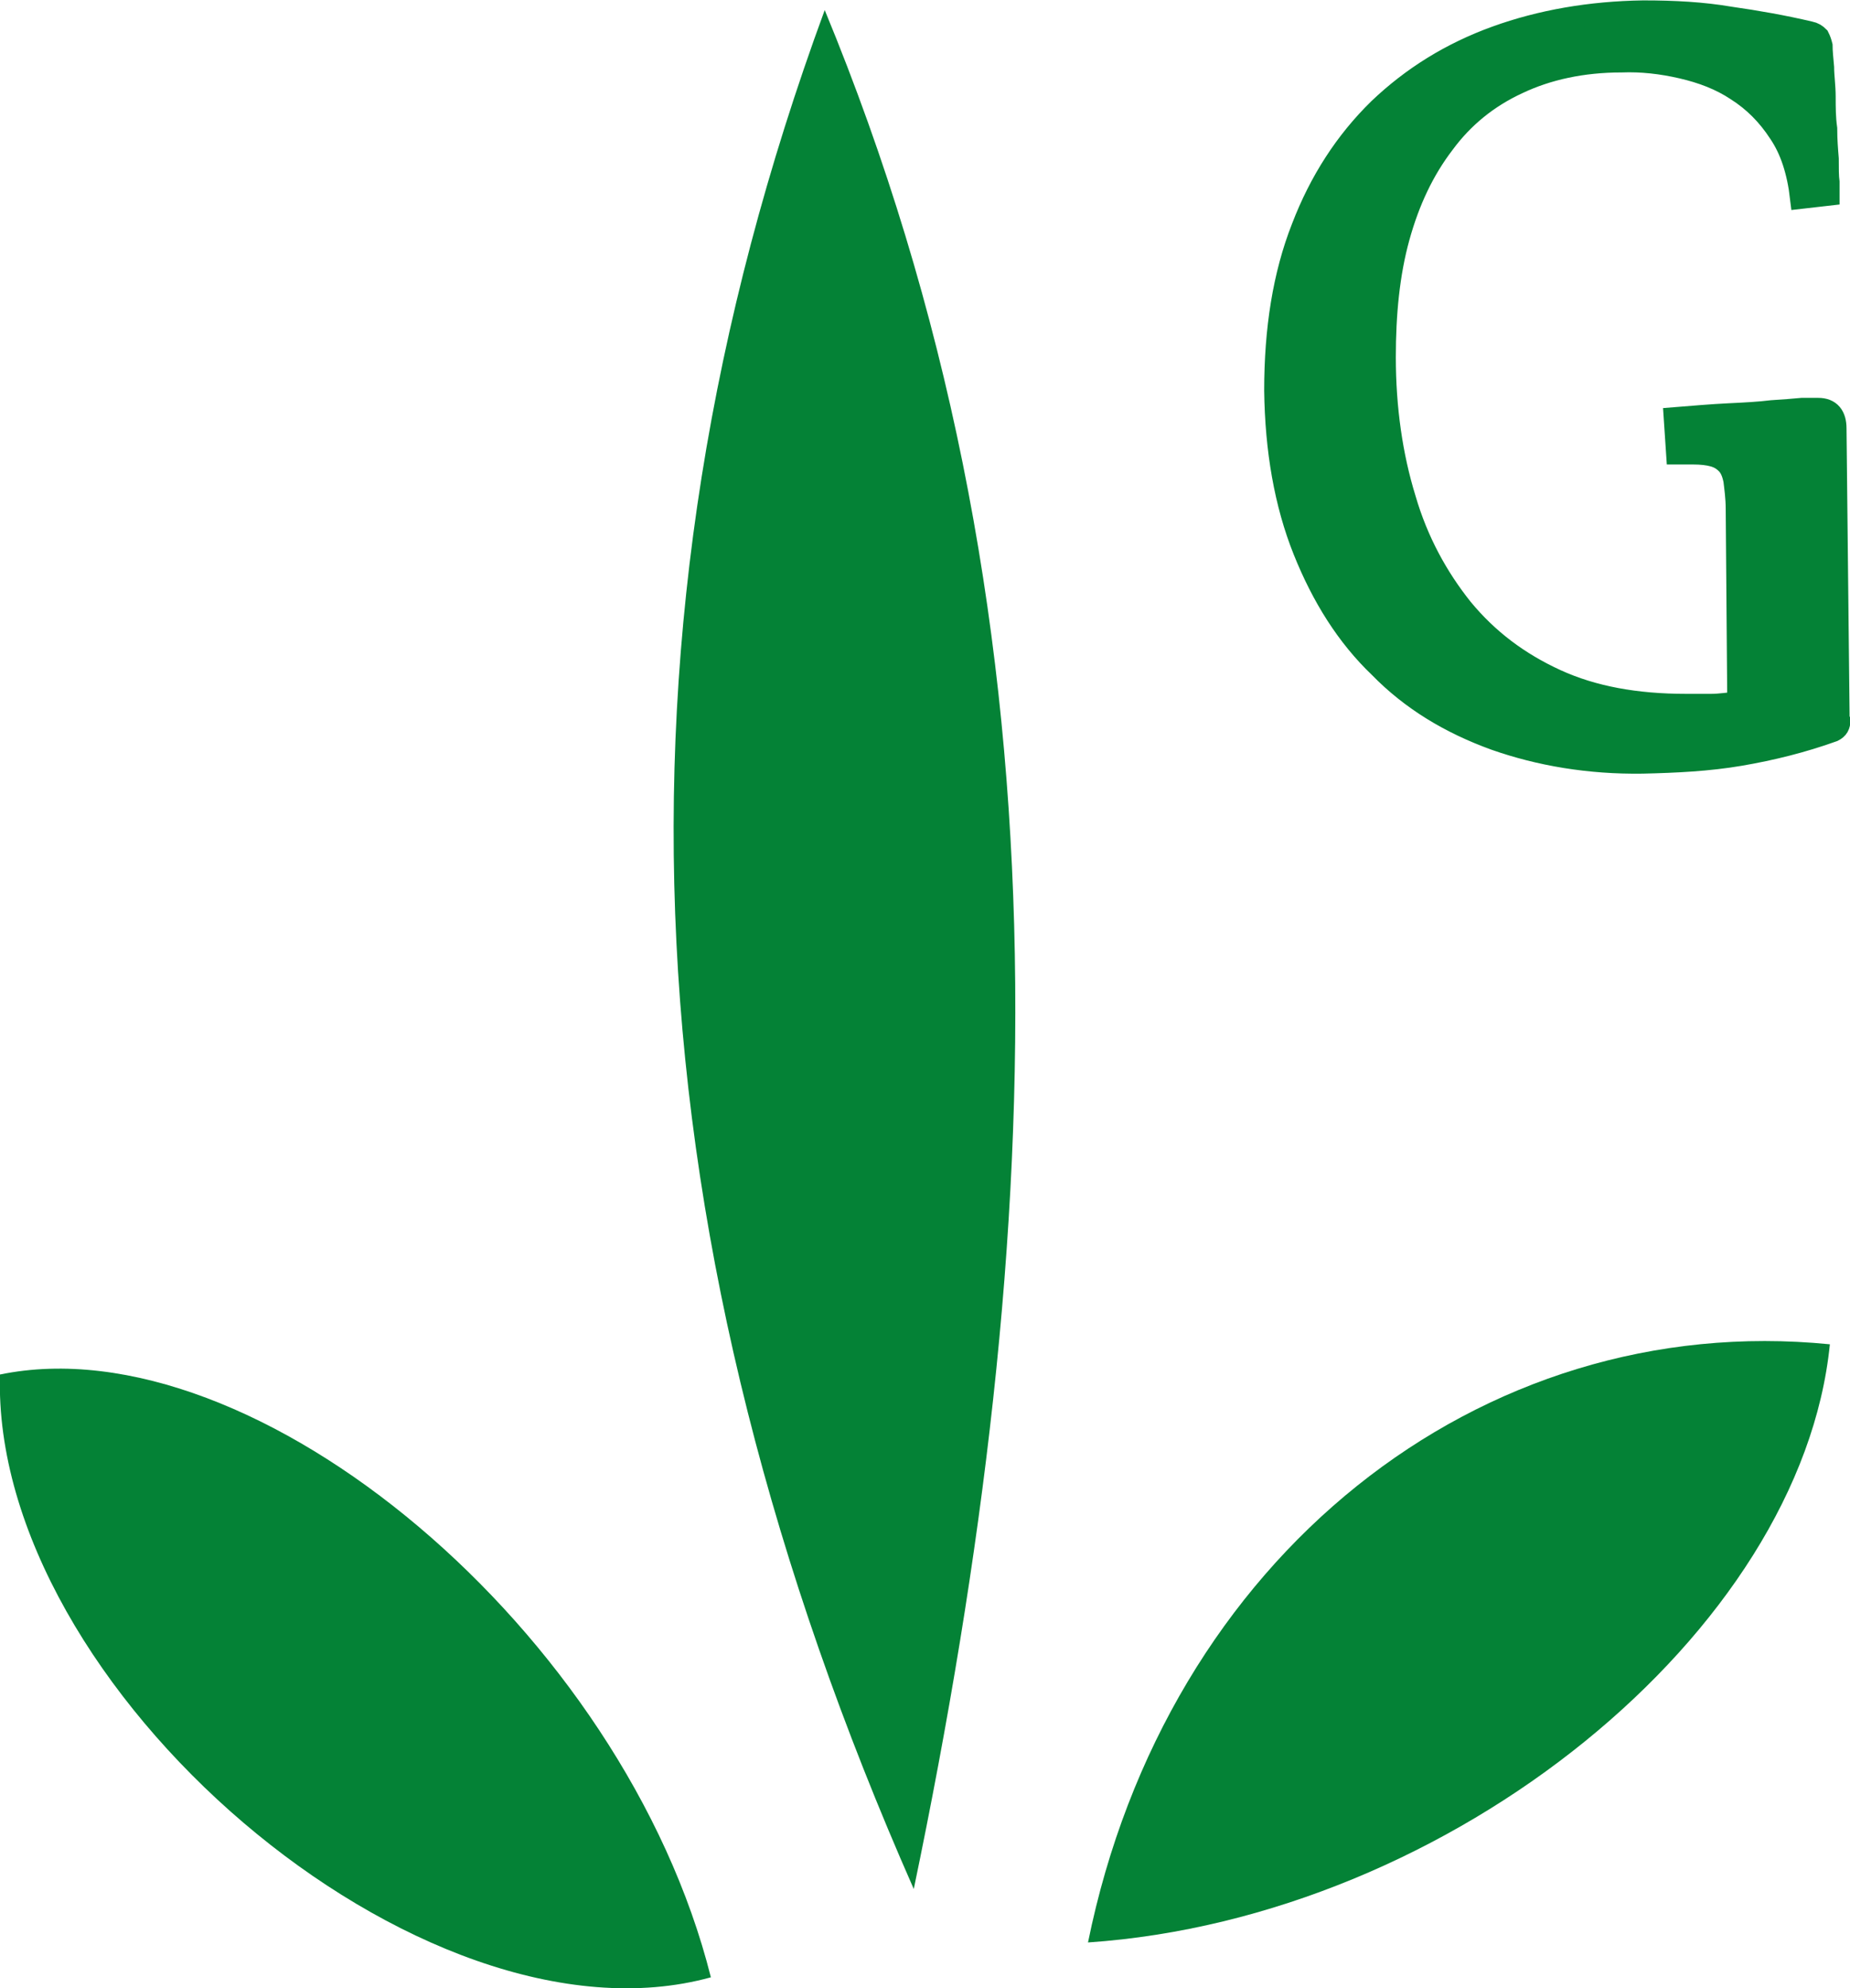
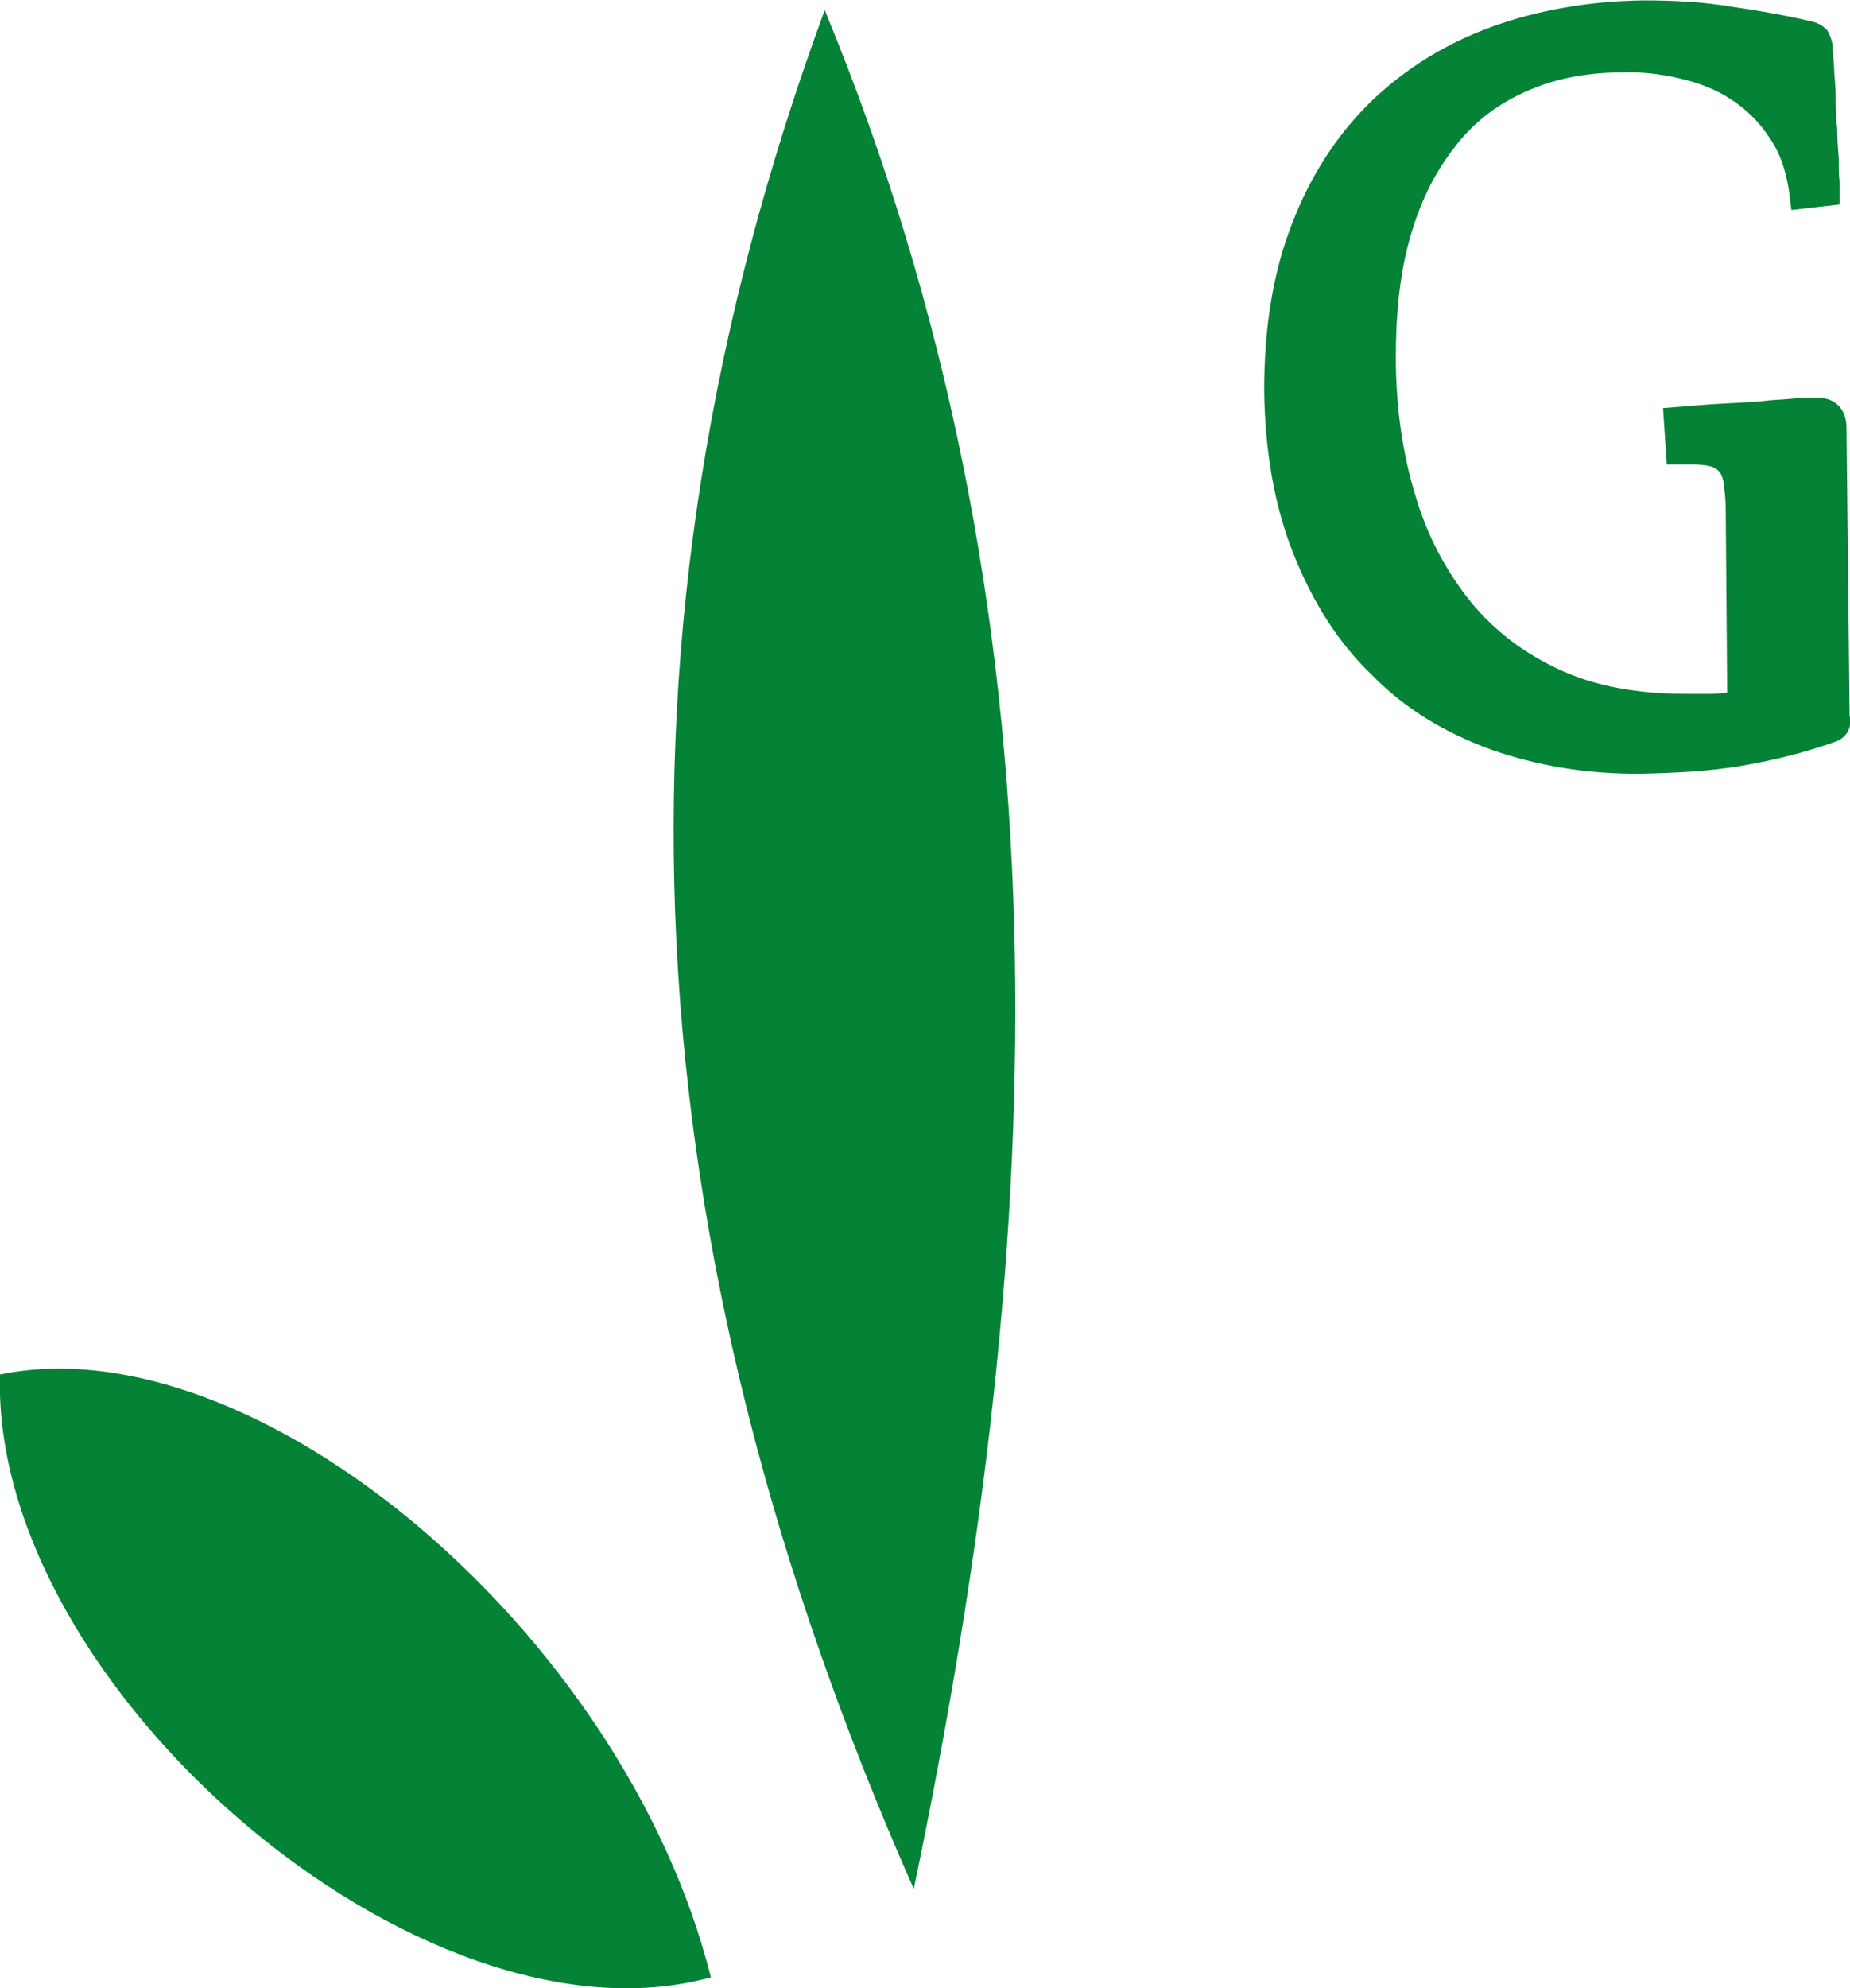
<svg xmlns="http://www.w3.org/2000/svg" id="Camada_1" viewBox="0 0 23.89 25.66">
  <defs>
    <style>
      .cls-1 {
        fill-rule: evenodd;
      }

      .cls-1, .cls-2 {
        fill: #048236;
      }

      .cls-2 {
        stroke: #048236;
        stroke-miterlimit: 10;
        stroke-width: .29px;
      }
    </style>
  </defs>
  <g>
    <path class="cls-1" d="M10.65.13c3.2,7.74,2.94,15.66,1.15,24.25C8.13,16.07,7.68,8.2,10.65.13" />
-     <path class="cls-1" d="M14.05,25.07c1.01-4.97,5.06-8.17,9.58-7.72-.37,3.7-4.88,7.4-9.58,7.72" />
    <path class="cls-1" d="M9.18,25.52C5.44,26.55-.12,21.76,0,17.74c3.29-.68,8.06,3.32,9.18,7.78" />
  </g>
  <path class="cls-2" d="M23.75,9.3c0,.06-.02.1-.08.13-.39.14-.79.24-1.2.31-.41.07-.83.09-1.26.1-.69.01-1.33-.1-1.9-.3-.58-.21-1.08-.51-1.49-.93-.42-.4-.74-.91-.98-1.51-.24-.6-.36-1.29-.37-2.06,0-.79.11-1.49.35-2.1.23-.6.56-1.11.99-1.53.43-.41.93-.72,1.51-.93.58-.21,1.22-.32,1.9-.33.4,0,.77.02,1.12.08.35.05.69.11,1.03.19.05.01.08.03.11.06.02.04.03.07.04.11,0,.07.01.17.02.28,0,.11.02.24.02.38,0,.13,0,.27.02.41,0,.14.01.27.02.39,0,.12,0,.23.01.3,0,.09,0,.14,0,.16l-.35.04c-.04-.34-.13-.62-.28-.84-.15-.23-.33-.41-.55-.55-.21-.14-.45-.23-.71-.29-.26-.06-.52-.09-.78-.08-.51,0-.96.1-1.34.28-.39.18-.71.44-.96.78-.26.34-.45.74-.58,1.21-.13.47-.18.99-.18,1.55,0,.66.09,1.28.26,1.83.16.55.42,1.02.74,1.42.33.4.73.7,1.21.92.48.22,1.04.32,1.68.32.1,0,.22,0,.33,0,.11,0,.23-.02.35-.03l-.02-2.5c0-.15-.02-.28-.03-.37-.02-.1-.05-.17-.1-.22-.05-.05-.1-.08-.17-.1-.07-.02-.16-.03-.26-.03-.03,0-.07,0-.1,0s-.07,0-.11,0l-.03-.45c.25-.02.48-.04.69-.05.21-.01.4-.02.56-.04.15-.01.29-.02.39-.03.11,0,.18,0,.21,0,.15,0,.22.09.22.25l.04,3.75Z" />
</svg>